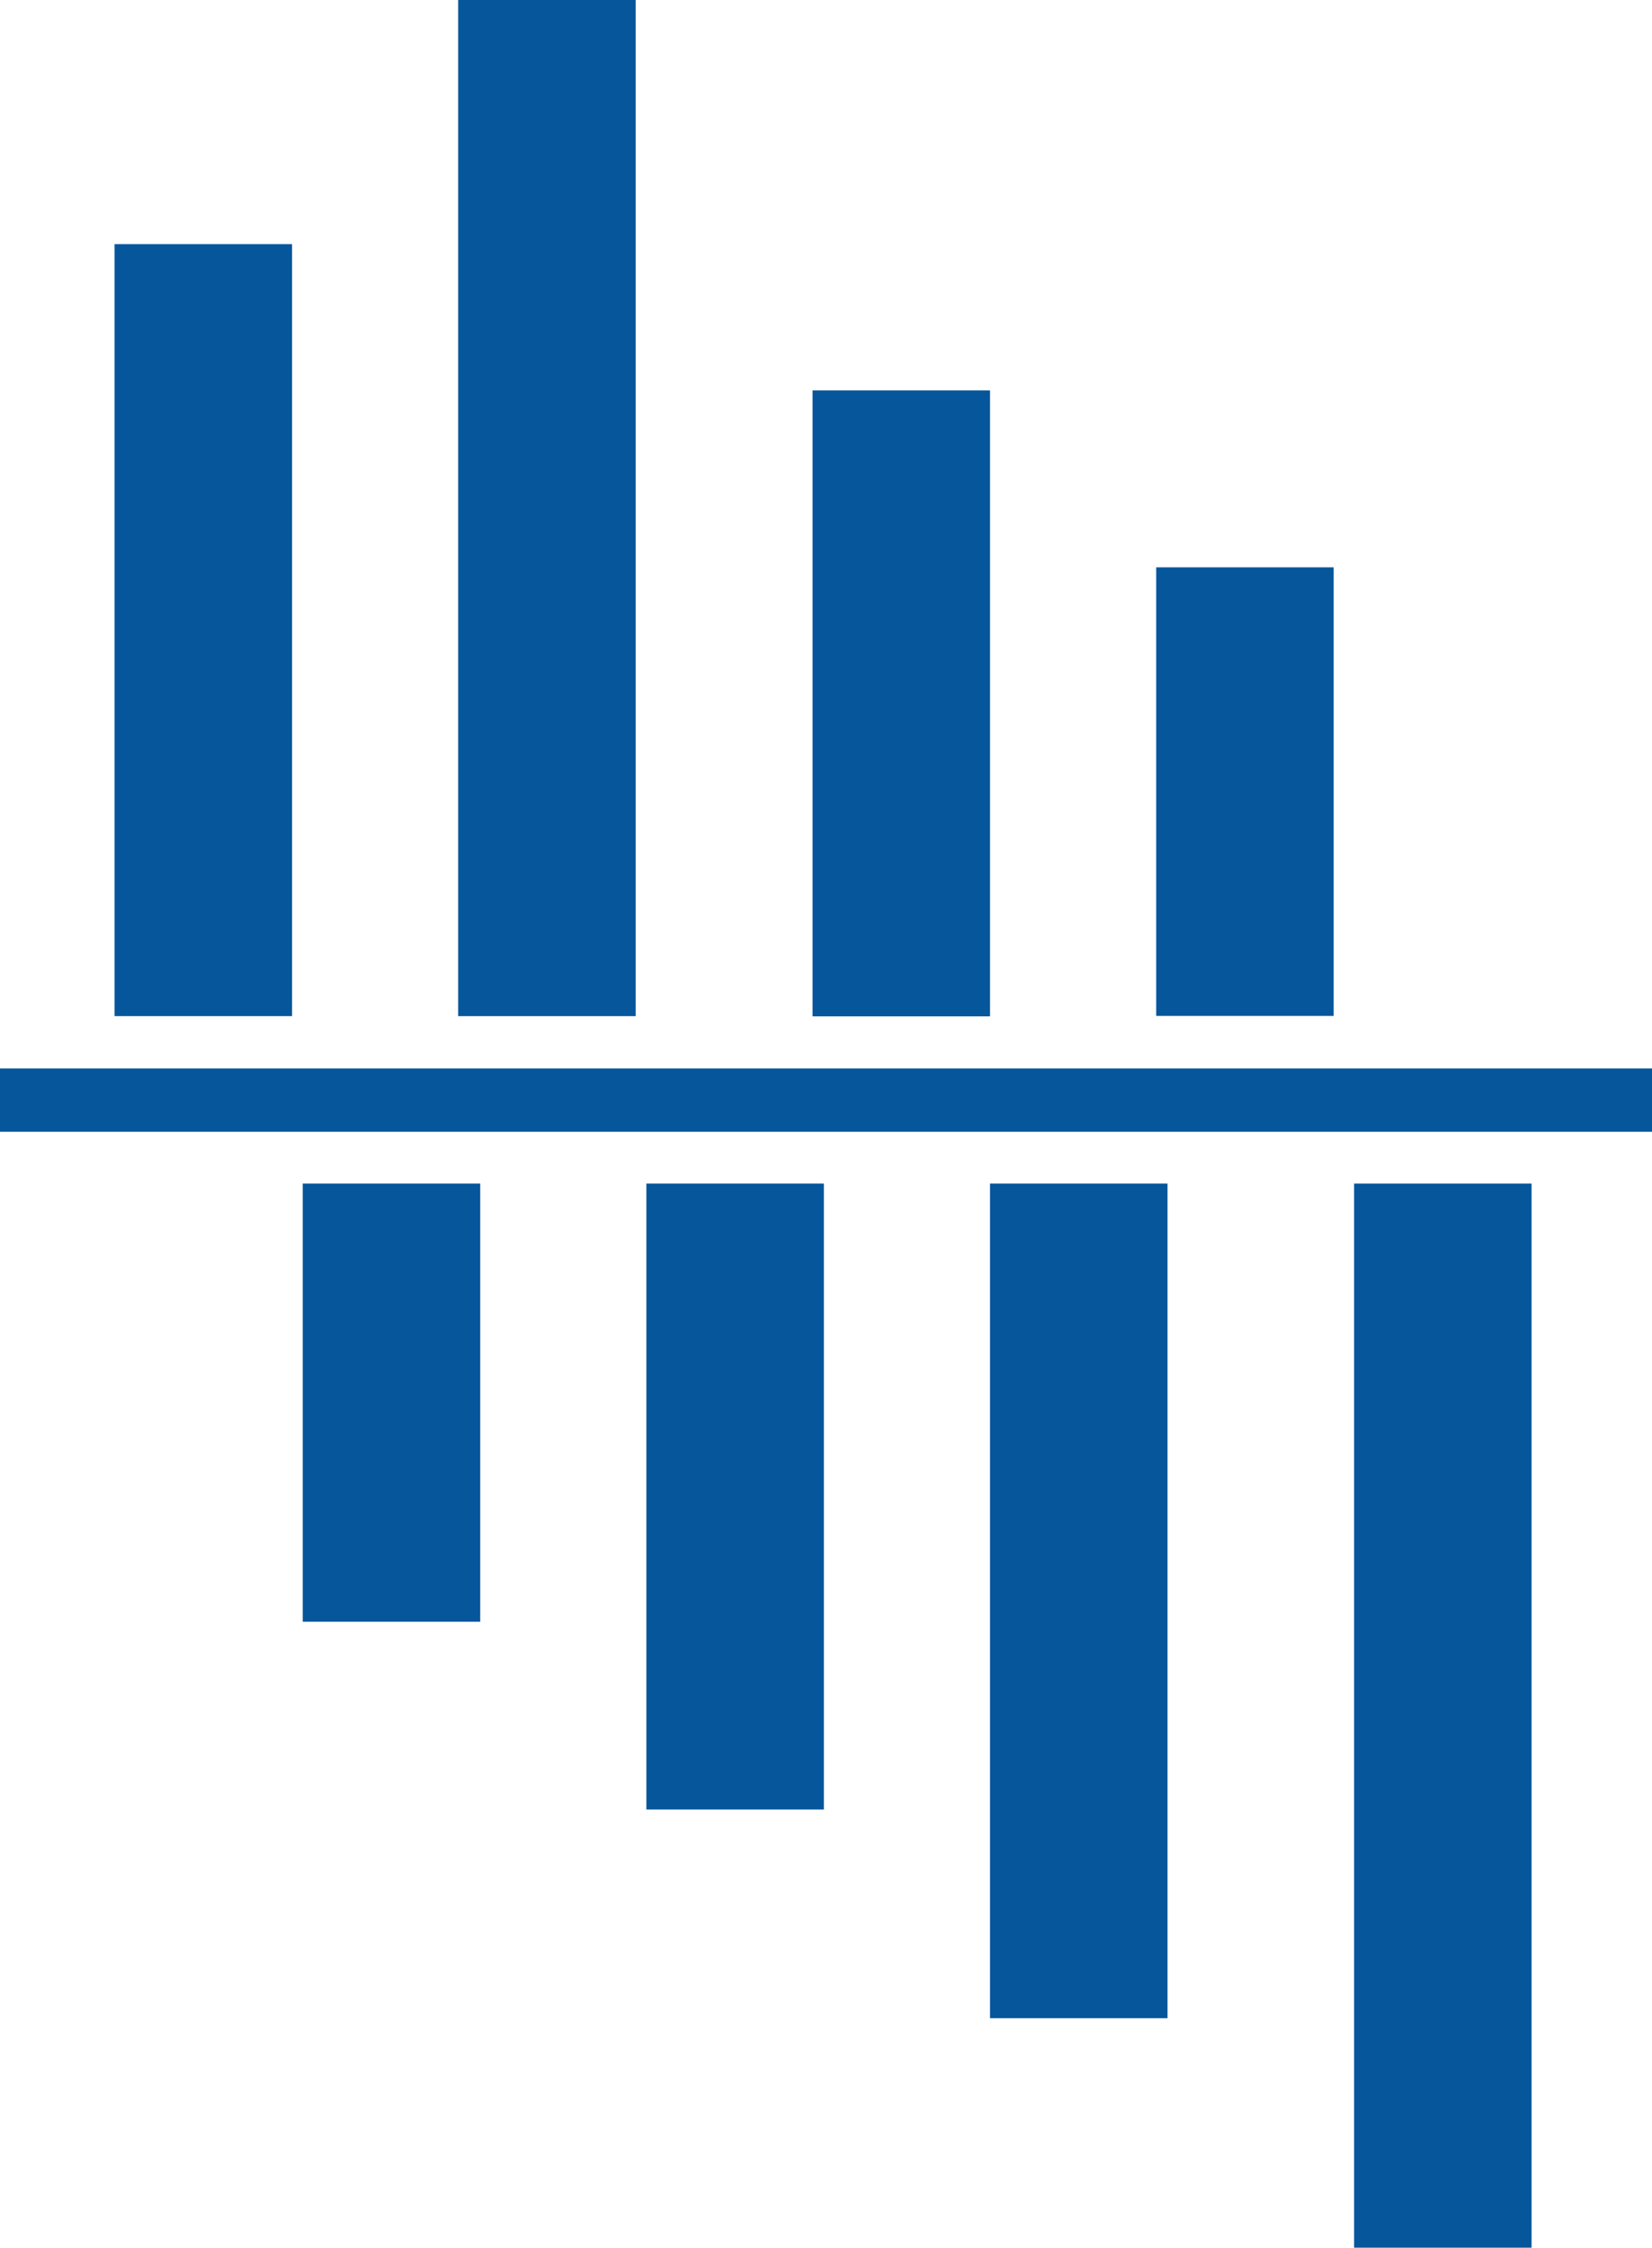
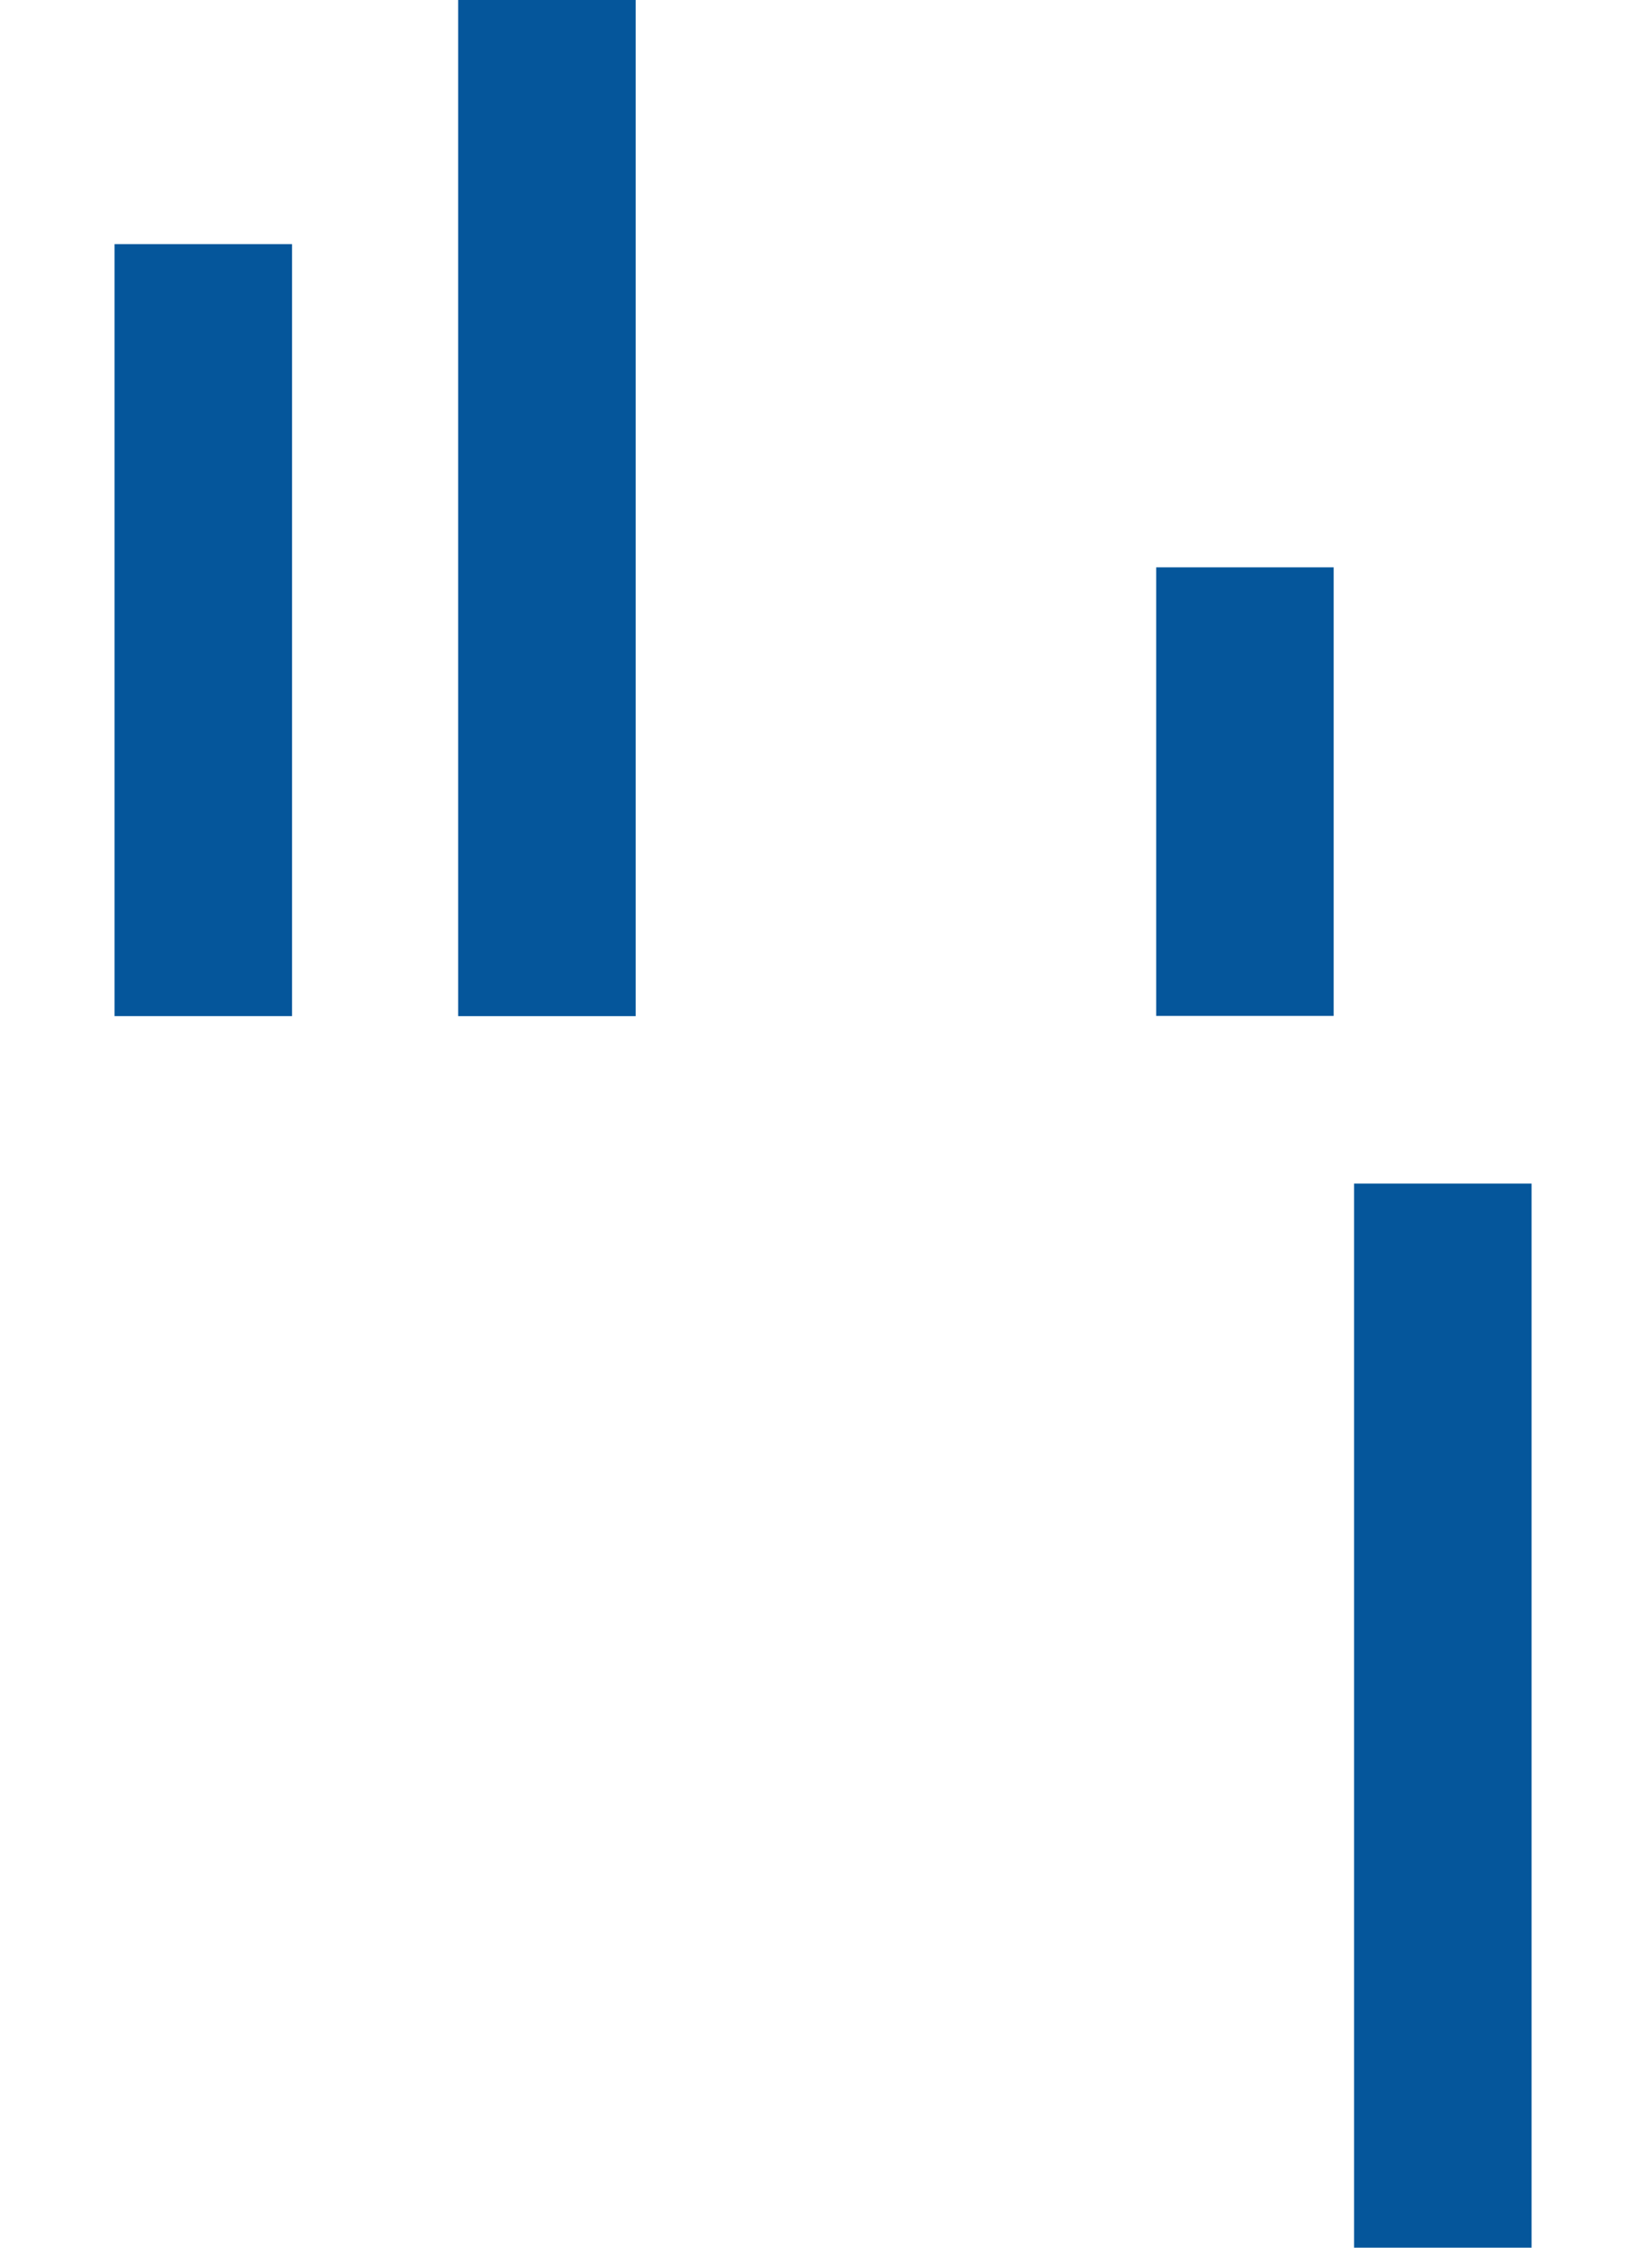
<svg xmlns="http://www.w3.org/2000/svg" width="59.025" height="80.31">
  <g data-name="アートワーク 72">
    <g data-name="グループ 1158" fill="#05569b">
-       <path data-name="長方形 1835" d="M0 38.178h59.025v2.26H0z" />
      <path data-name="長方形 1836" d="M4.093 8.723h6.341v27.583H4.093z" />
      <path data-name="長方形 1837" d="M16.37 0h6.341v36.307H16.37z" />
-       <path data-name="長方形 1838" d="M29.032 13.949h6.341v22.365h-6.341z" />
      <path data-name="長方形 1839" d="M41.31 20.271h6.341v16.028H41.31z" />
-       <path data-name="長方形 1840" d="M35.373 42.29h6.341v29.82h-6.341z" />
      <path data-name="長方形 1841" d="M48.381 42.29h6.341v38.02h-6.341z" />
-       <path data-name="長方形 1842" d="M23.095 42.29h6.341v22.365h-6.341z" />
-       <path data-name="長方形 1843" d="M10.817 42.29h6.341v15.655h-6.341z" />
    </g>
  </g>
</svg>